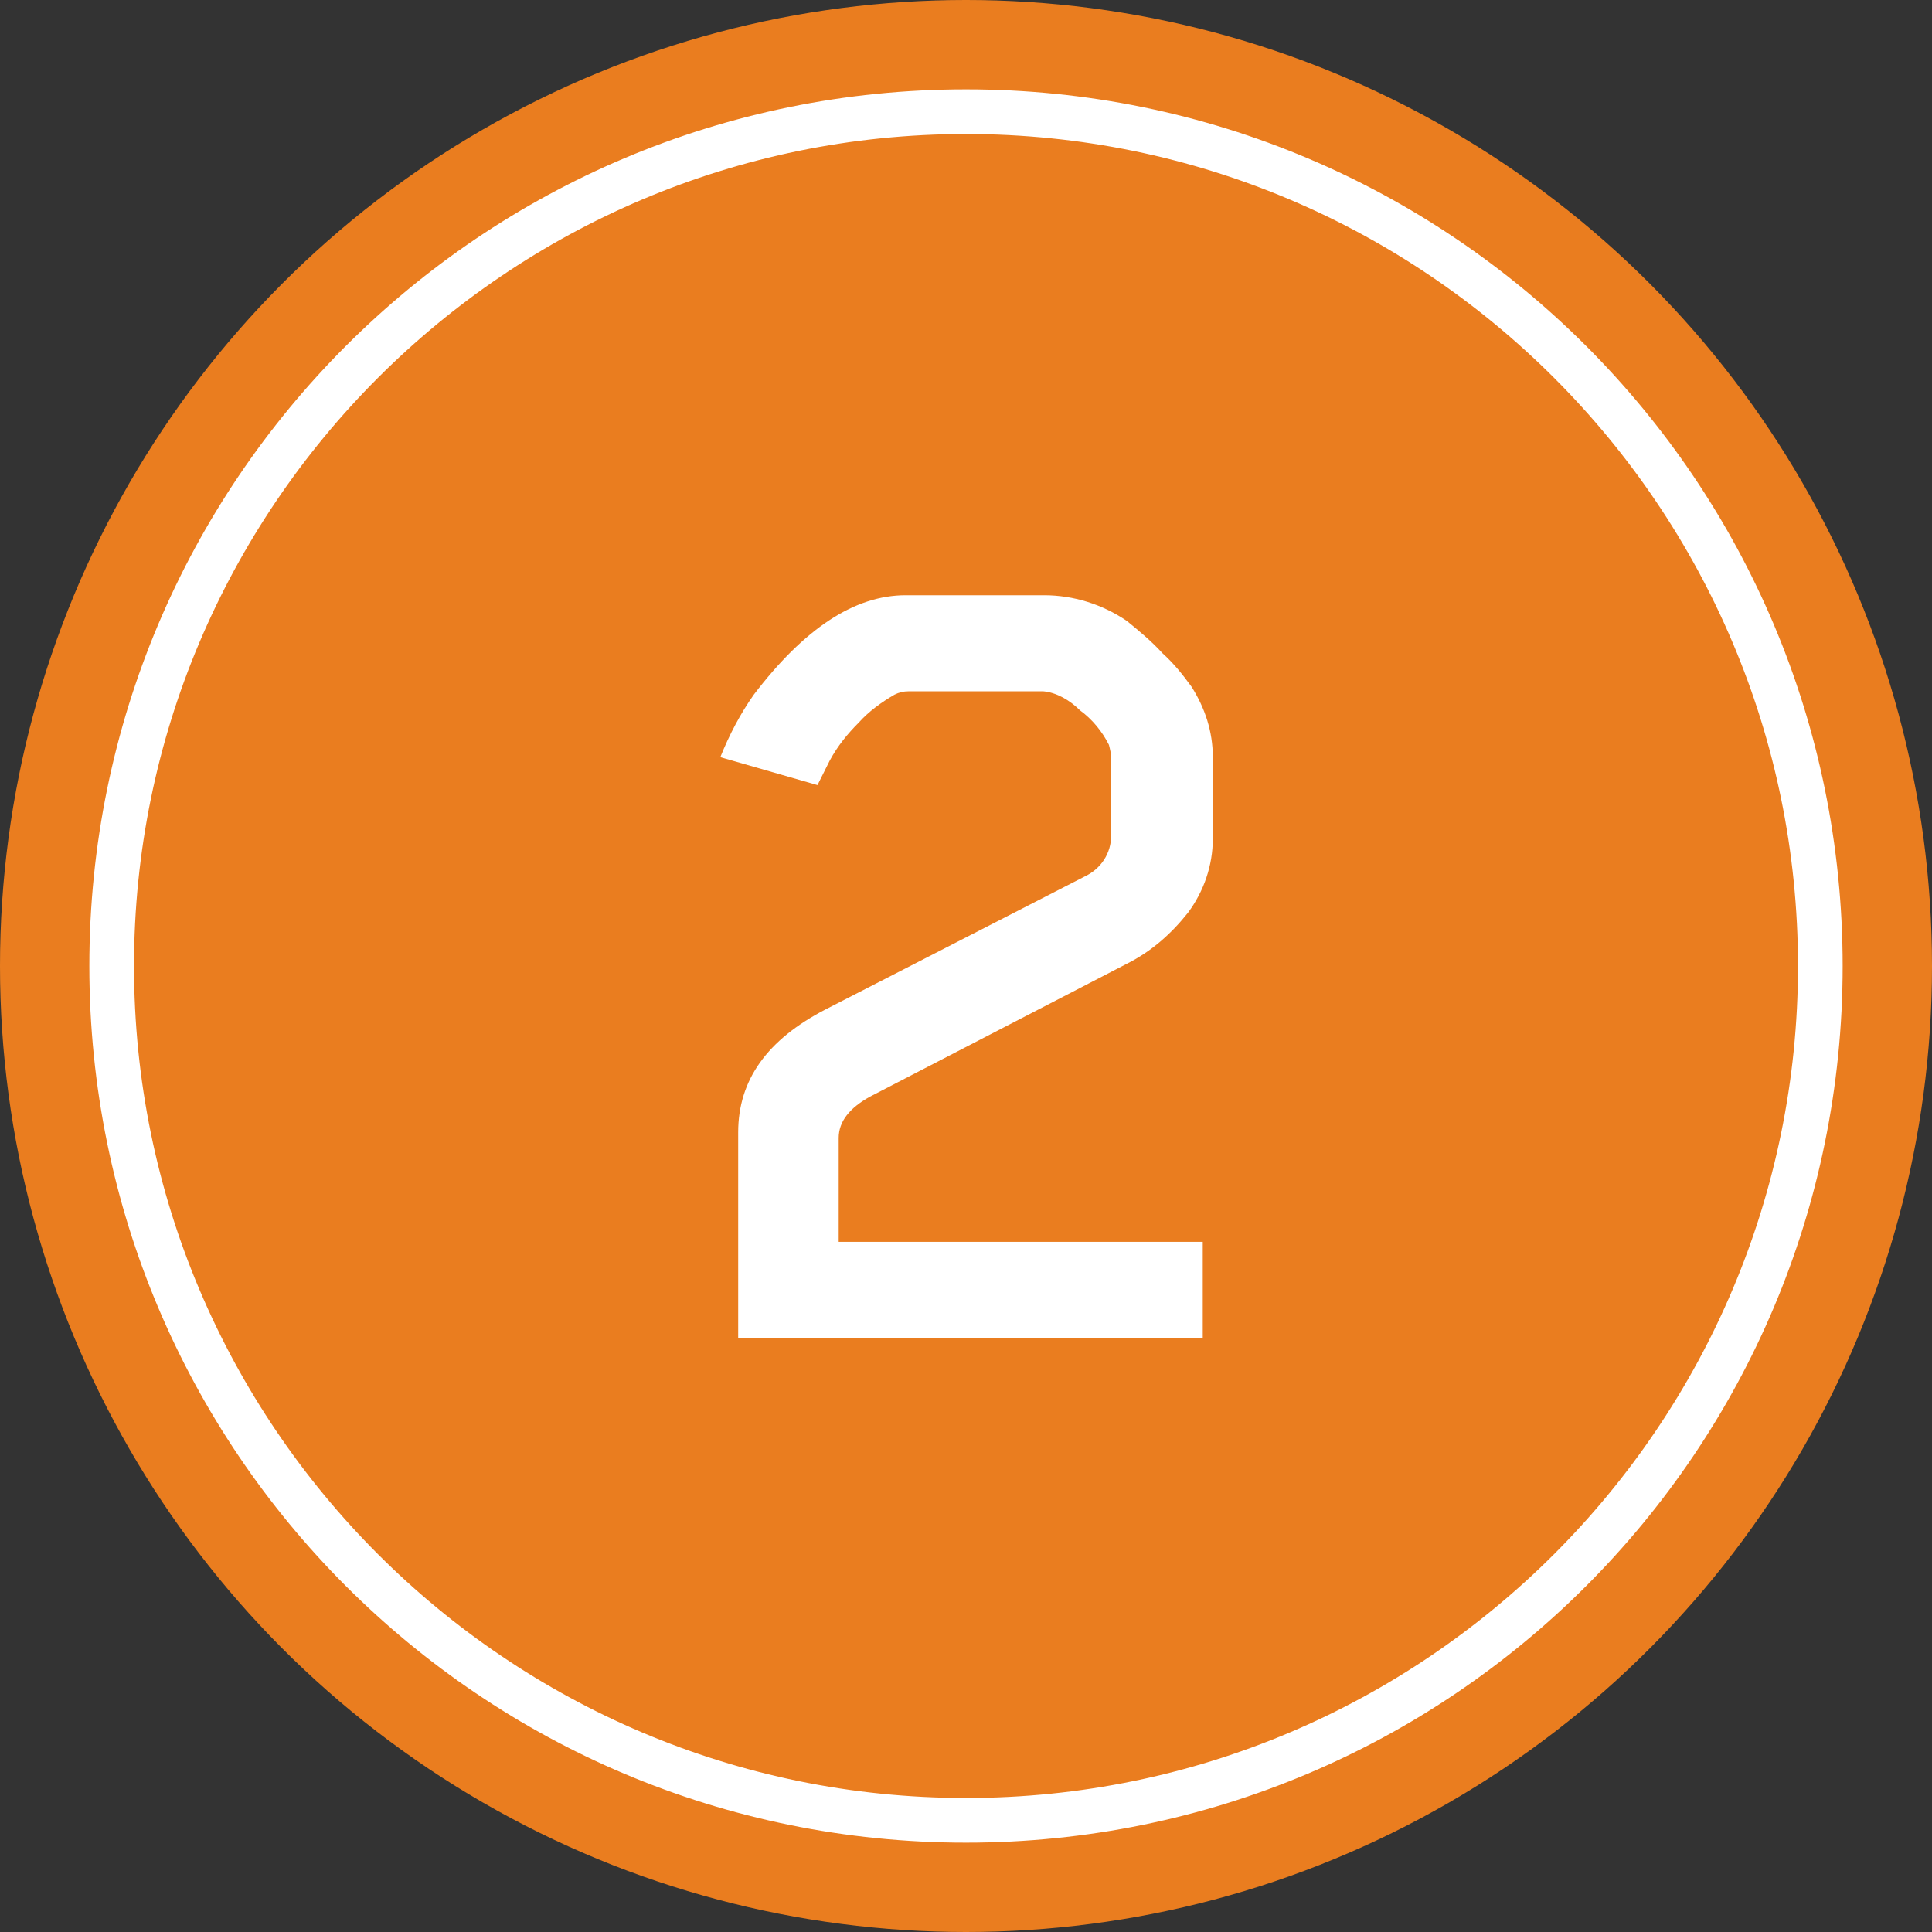
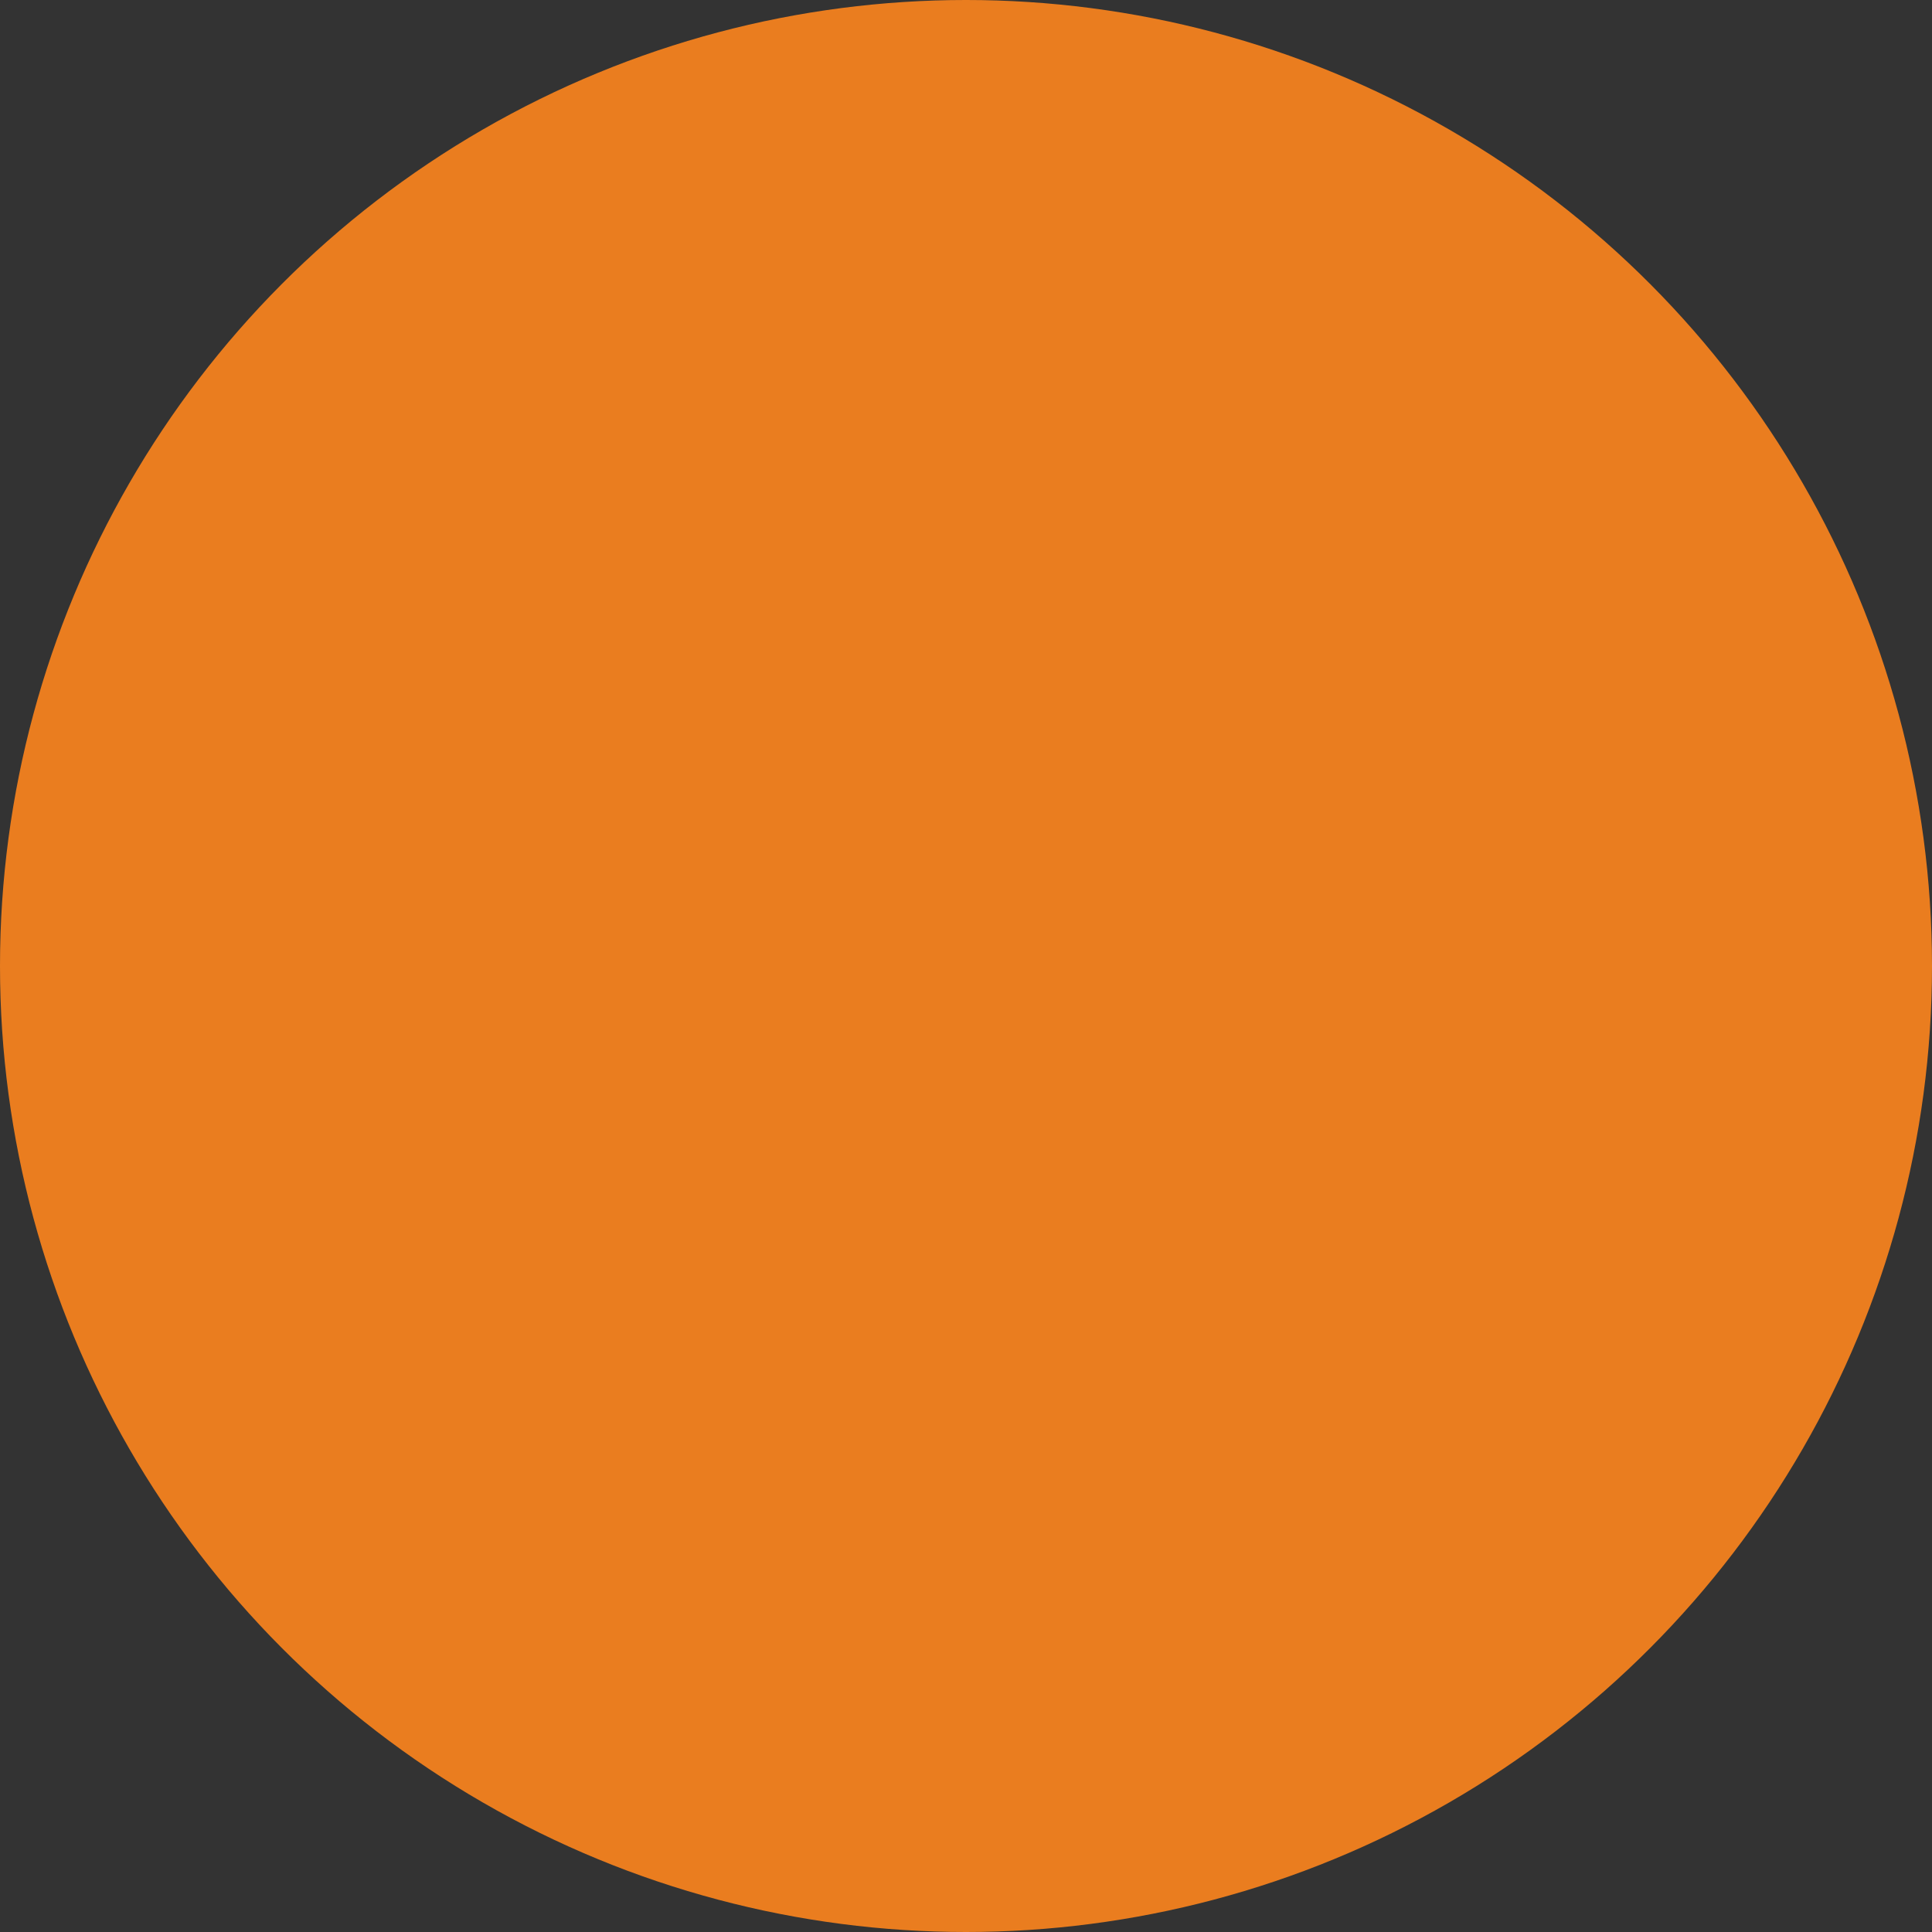
<svg xmlns="http://www.w3.org/2000/svg" version="1.1" id="Layer_1" x="0px" y="0px" viewBox="0 0 173 173" style="enable-background:new 0 0 173 173;" xml:space="preserve">
  <rect x="0" y="0" width="173" height="173" fill="#333333" stroke="none" />
  <style type="text/css">
	.st0{fill:#EA7D1F;}
	.st1{fill:#FFFFFF;}
</style>
  <title>two-og</title>
  <g>
    <g id="Layer_1-2">
      <circle class="st0" cx="86.5" cy="86.5" r="86.5" />
      <circle class="st0" cx="86.5" cy="86.5" r="76.5" />
-       <path class="st1" d="M86.5,12c41.1,0,74.5,33.4,74.5,74.5S127.6,161,86.5,161S12,127.6,12,86.5C12,45.4,45.4,12,86.5,12 M86.5,8    C43.1,8,8,43.1,8,86.5S43.1,165,86.5,165S165,129.9,165,86.5C165,43.1,129.9,8,86.5,8z" />
-       <path class="st1" d="M108.6,75.1c0,2.4-0.8,4.7-2.2,6.6c-1.5,1.9-3.3,3.5-5.5,4.6l-23,11.9c-1.8,1-2.8,2.2-2.8,3.7v9.3h32.6v8.6    H66.1v-18.4c0-4.7,2.6-8.3,7.8-11l23.2-11.9c1.5-0.7,2.4-2.1,2.4-3.7v-6.9c0-0.4-0.1-0.8-0.2-1.2c-0.6-1.2-1.5-2.3-2.6-3.1    c-0.9-0.9-2.1-1.6-3.3-1.7h-12c-0.5,0-0.9,0.1-1.3,0.3c-1.2,0.7-2.3,1.5-3.2,2.5c-1,1-1.9,2.1-2.6,3.4l-1.1,2.2l-8.7-2.5    c0.8-2,1.8-3.9,3-5.6c4.5-5.9,9-8.9,13.6-8.9h12.4c2.6,0,5.2,0.8,7.4,2.3c1.1,0.9,2.2,1.8,3.2,2.9c1,0.9,1.8,1.9,2.6,3    c1.2,1.9,1.9,4,1.9,6.3V75.1z" />
    </g>
  </g>
</svg>